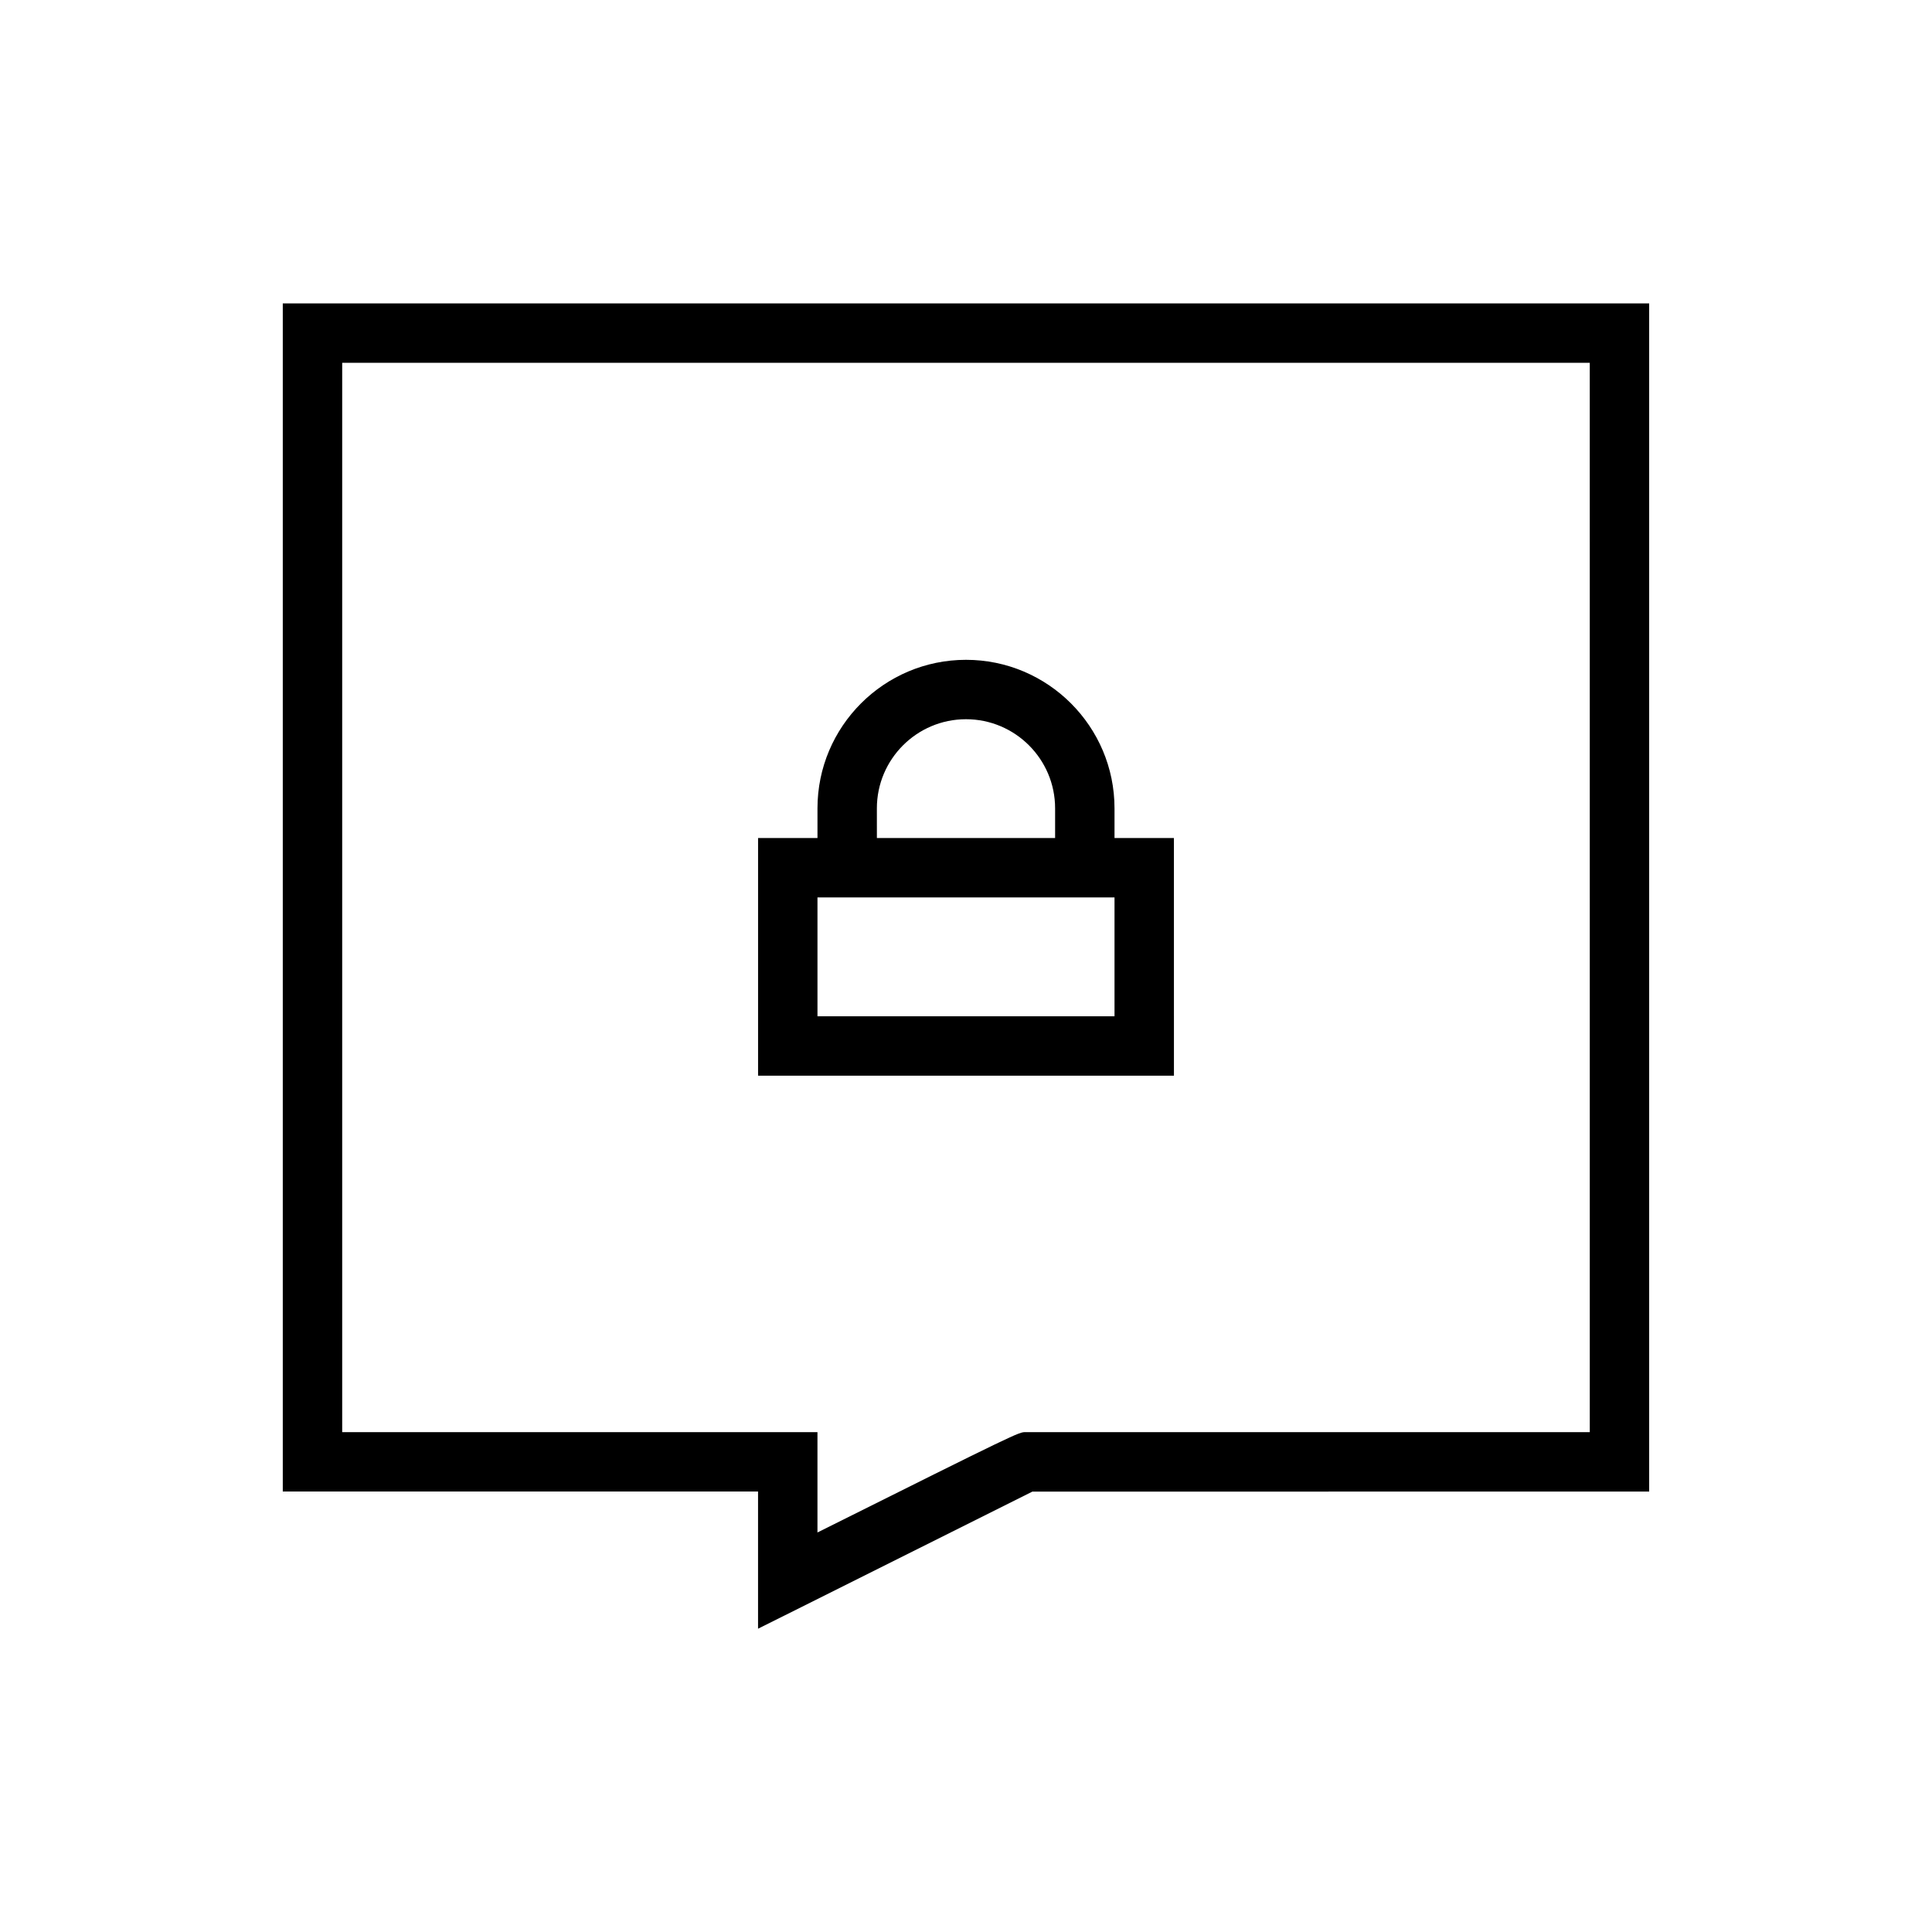
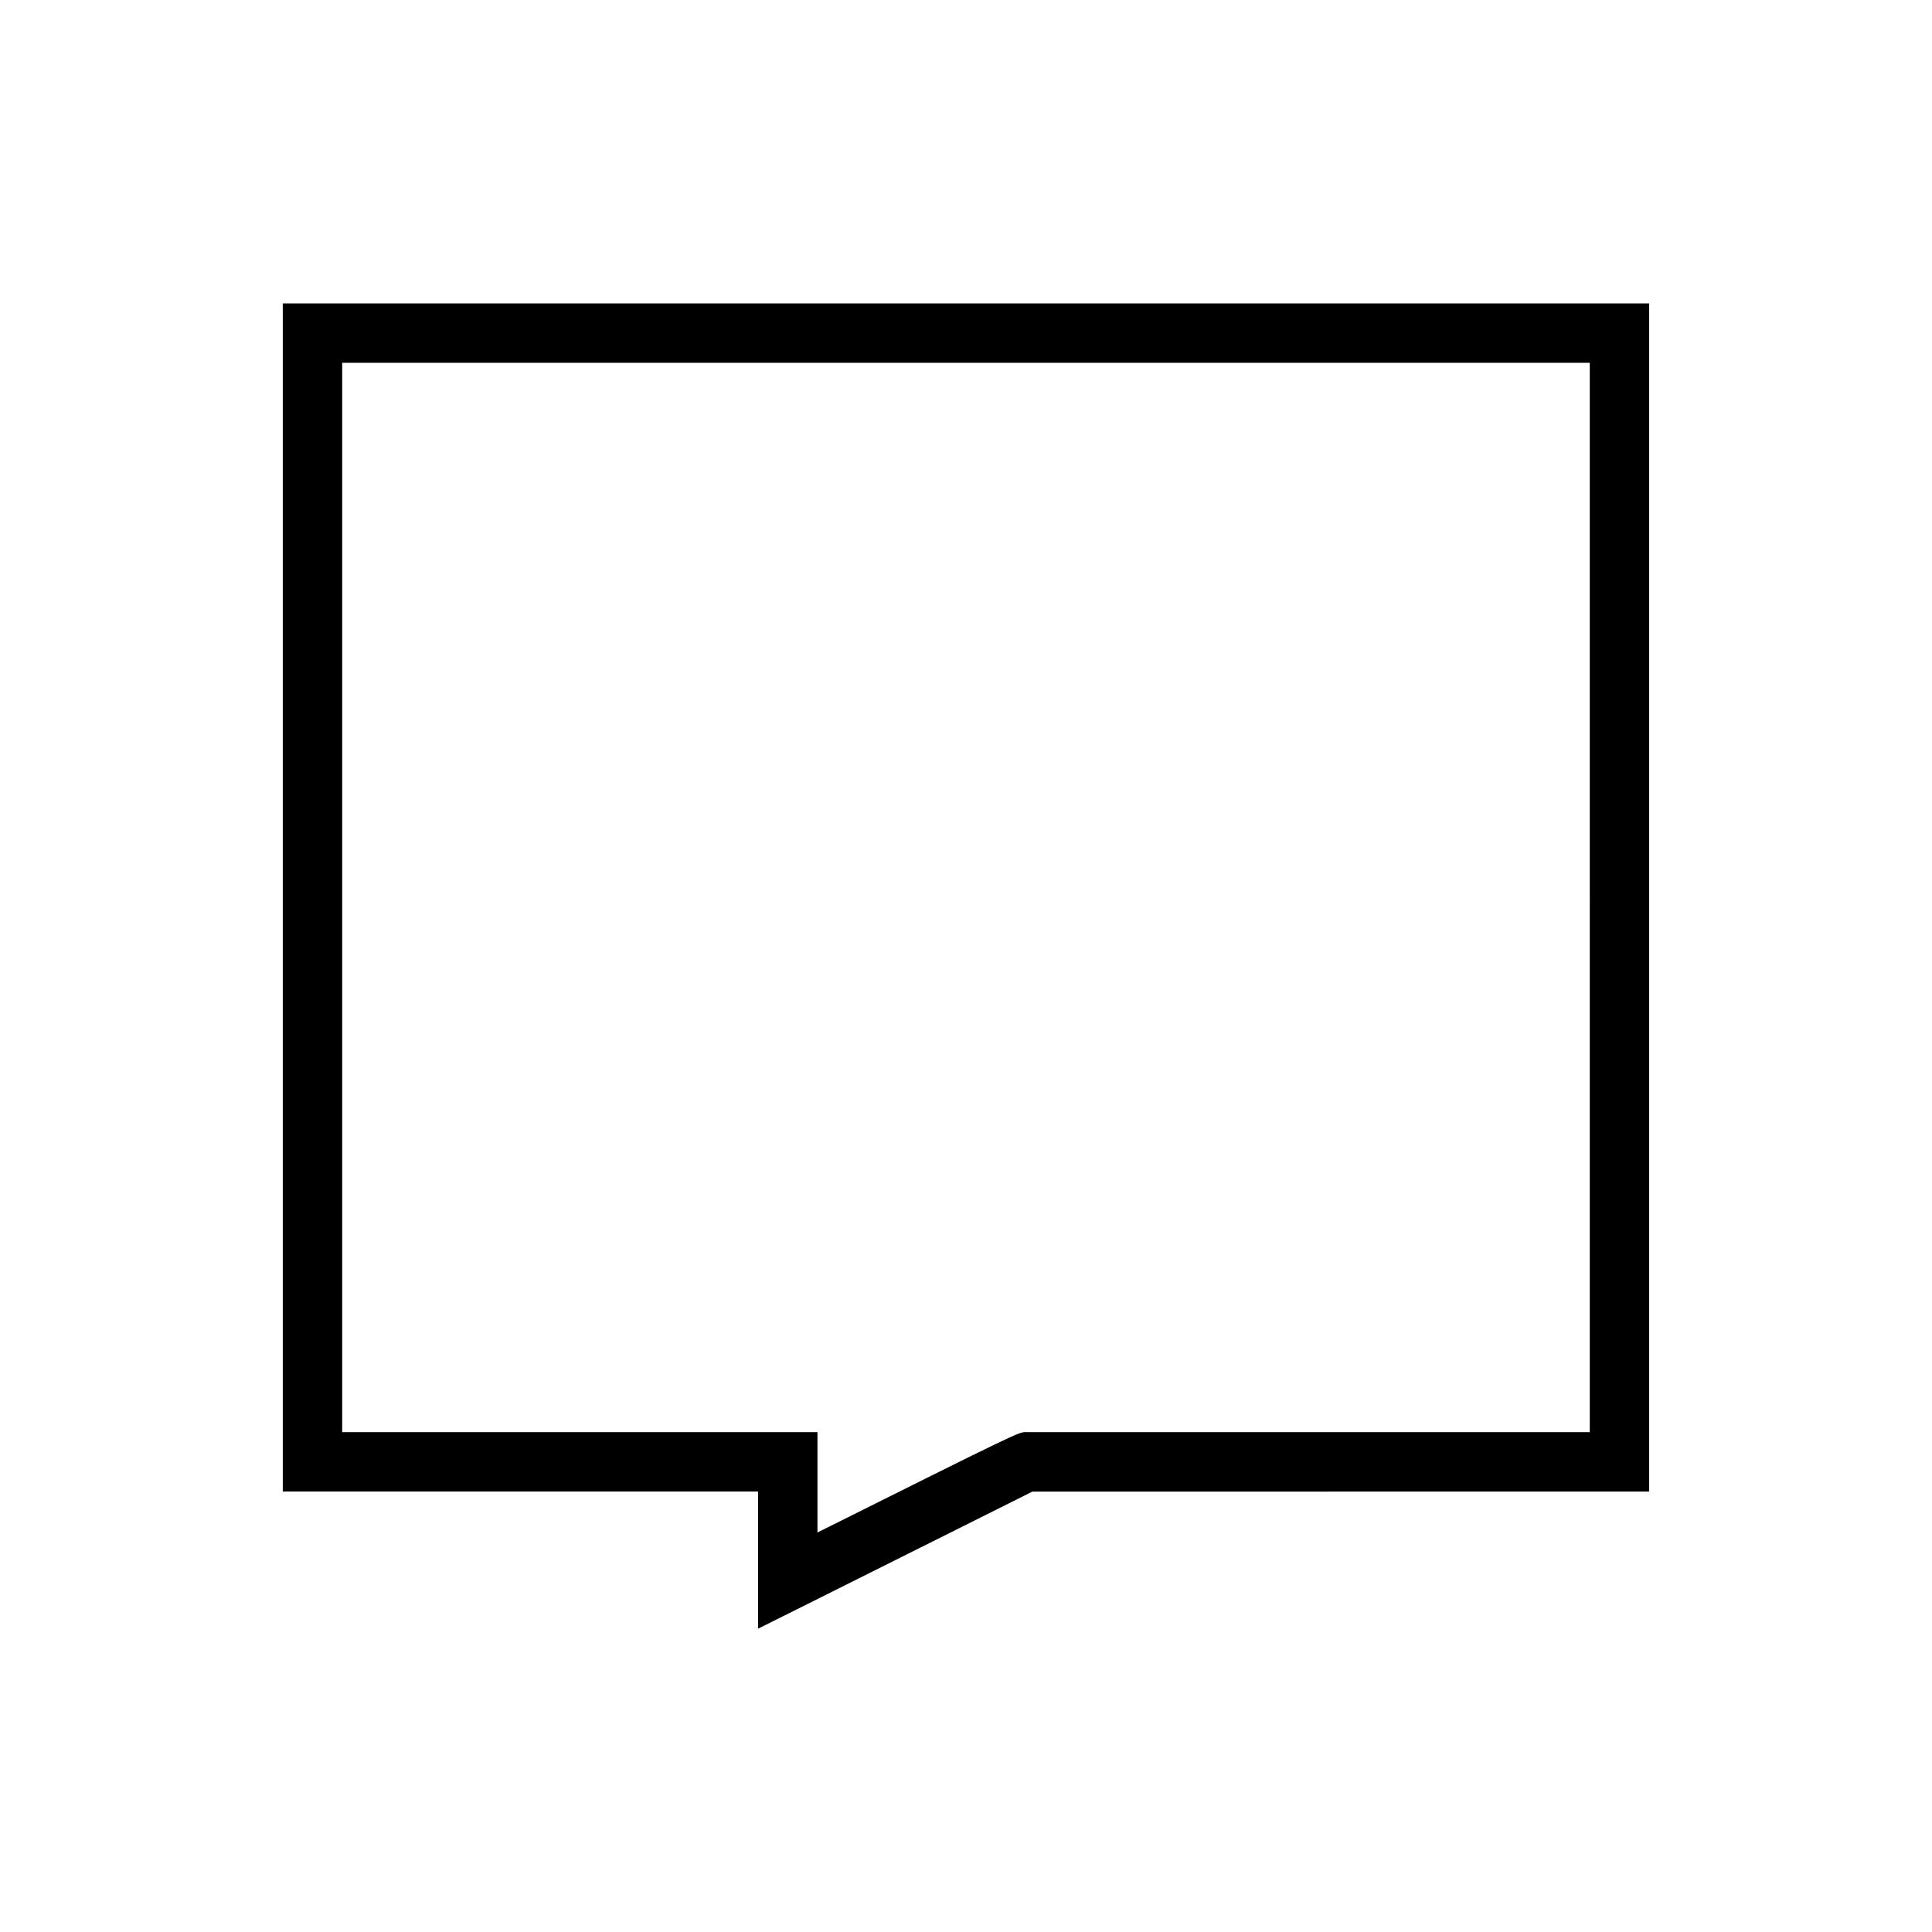
<svg xmlns="http://www.w3.org/2000/svg" fill="#000000" width="800px" height="800px" version="1.1" viewBox="144 144 512 512">
  <g>
-     <path d="m455.1 366.09h-15.742v-7.871c0-21.711-17.664-39.359-39.359-39.359s-39.359 17.648-39.359 39.359v7.871h-15.742v62.977h110.21zm-78.719-7.871c0-13.035 10.598-23.617 23.617-23.617s23.617 10.578 23.617 23.617v7.871h-47.23zm62.977 55.102h-78.719v-31.488h78.719z" />
    <path d="m218.94 224.39v314.88h125.95v36.352l11.398-5.684s51.406-25.711 61.309-30.652l163.45-0.004v-314.88l-362.11 0.004zm346.37 299.14h-149.57c-1.746 0-1.859 0-55.105 26.59v-26.59h-125.95v-283.39h330.62z" />
  </g>
</svg>